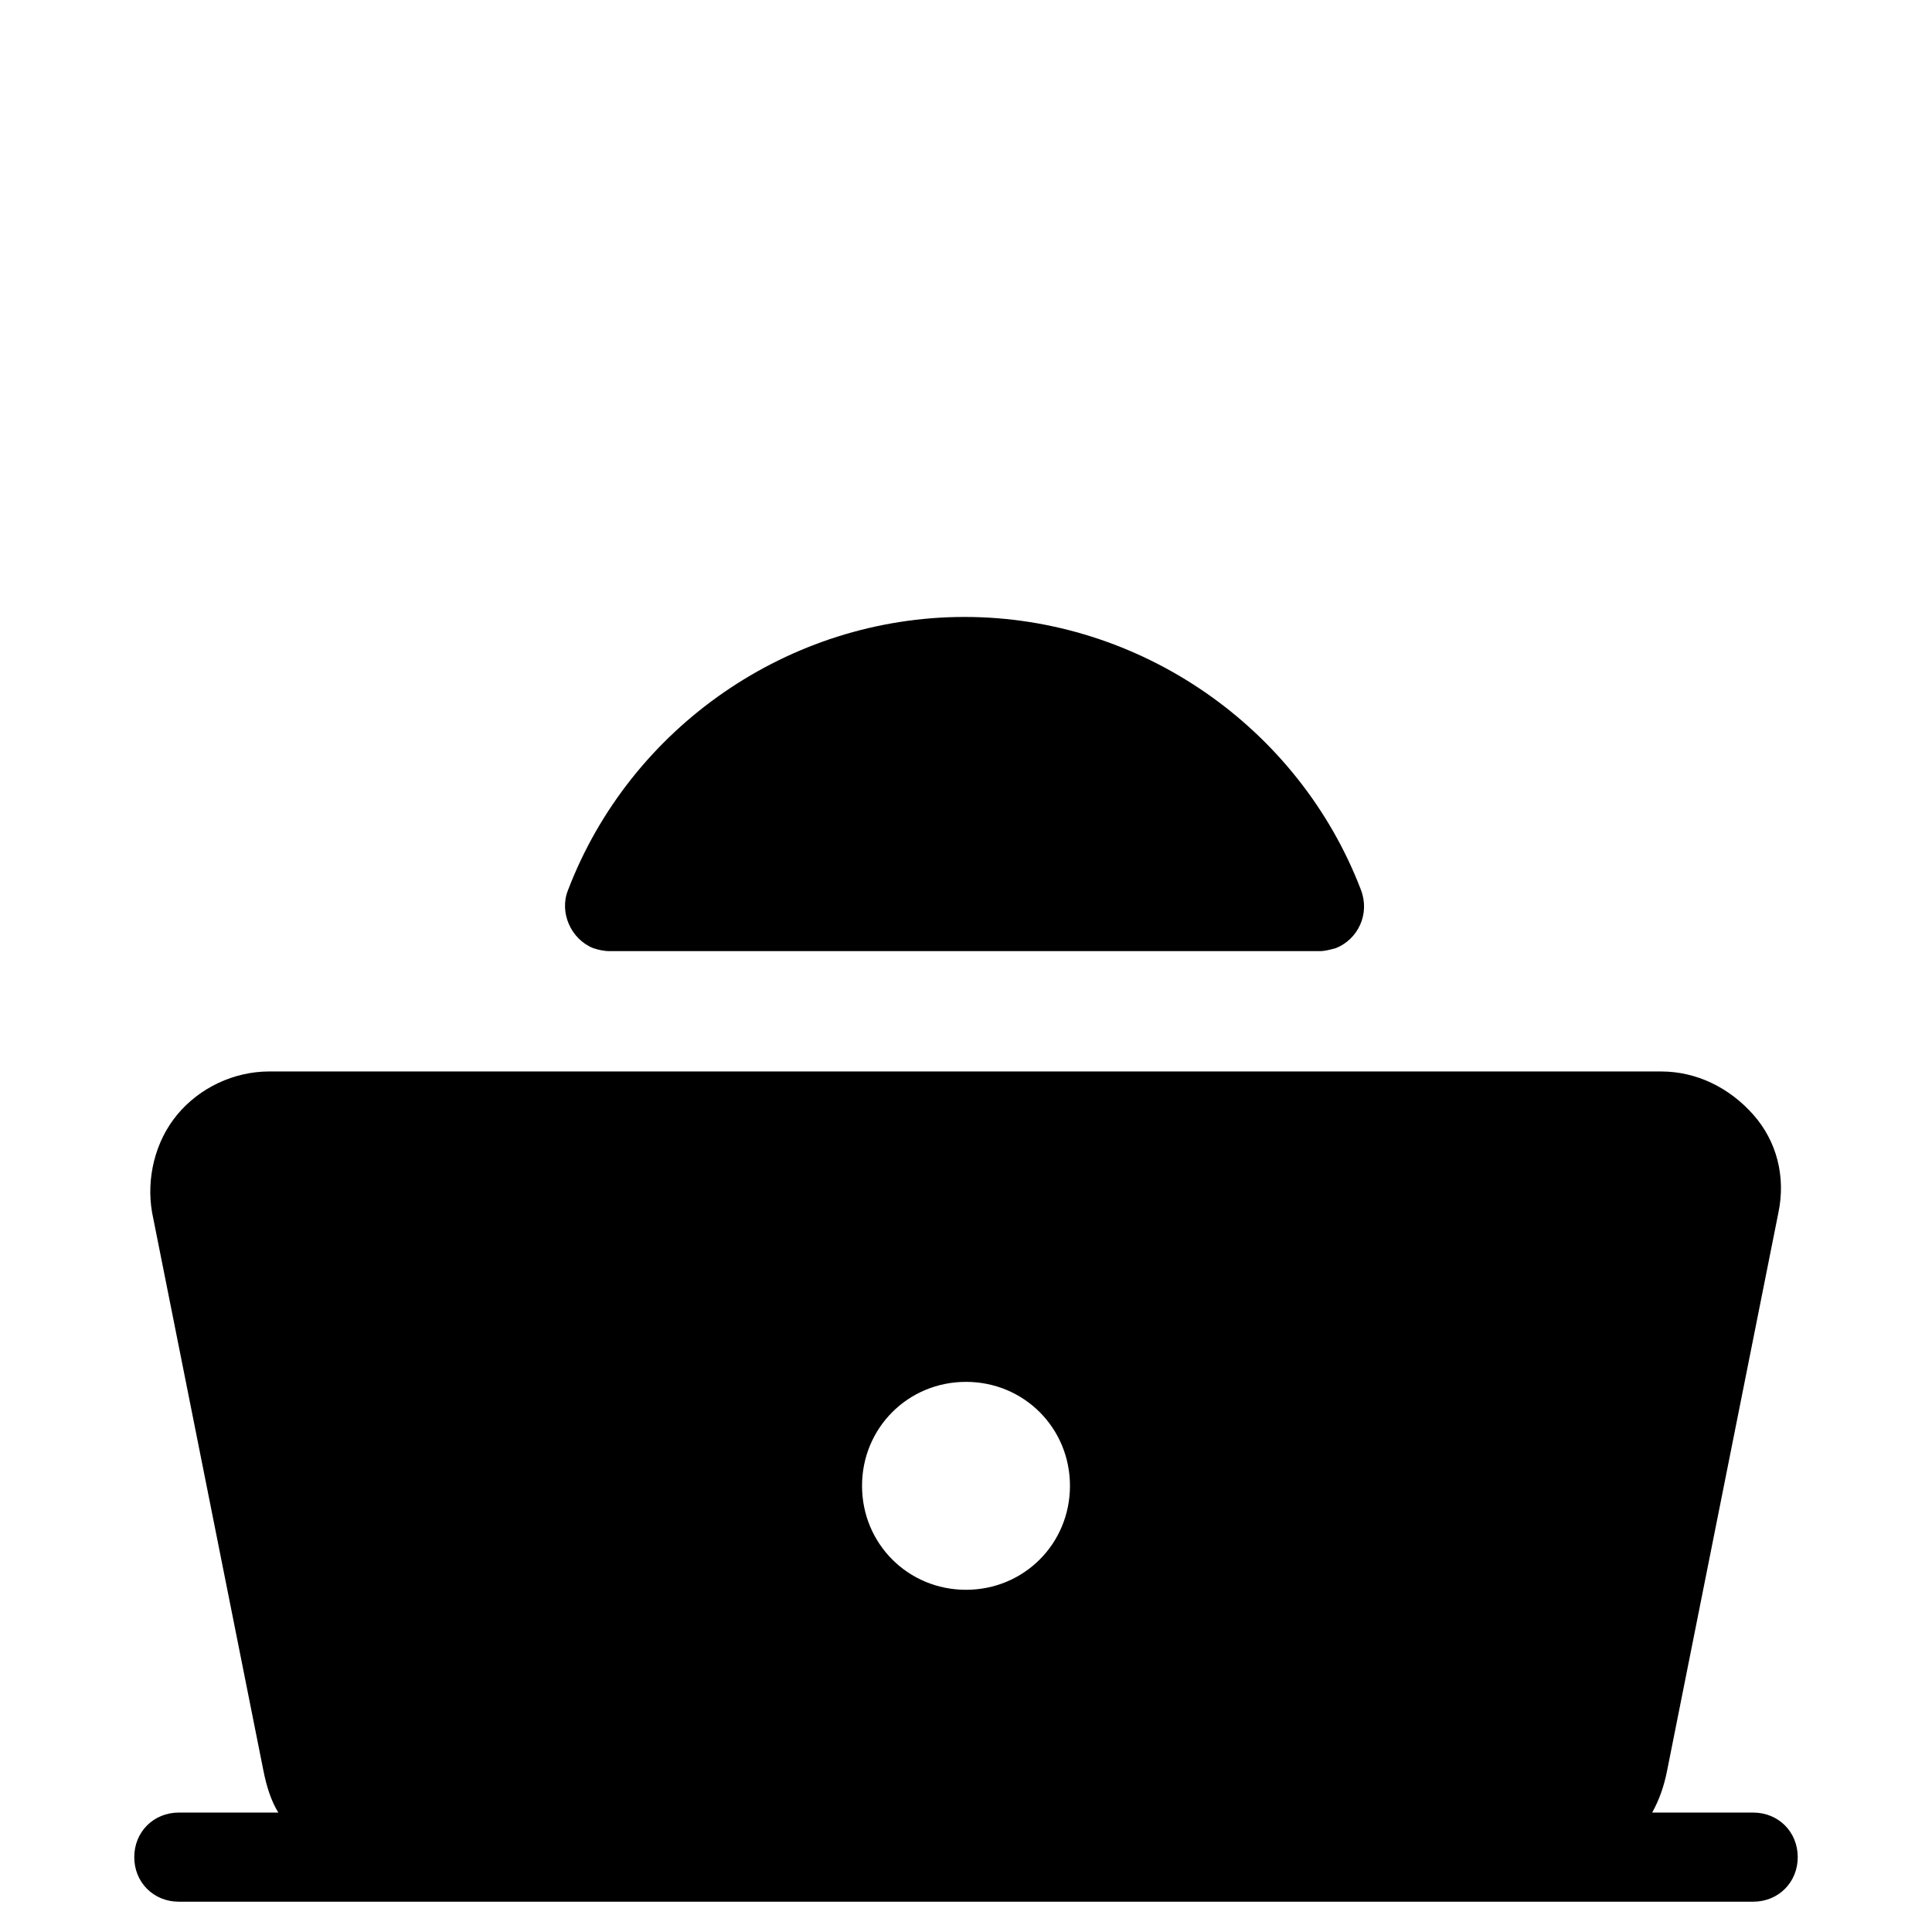
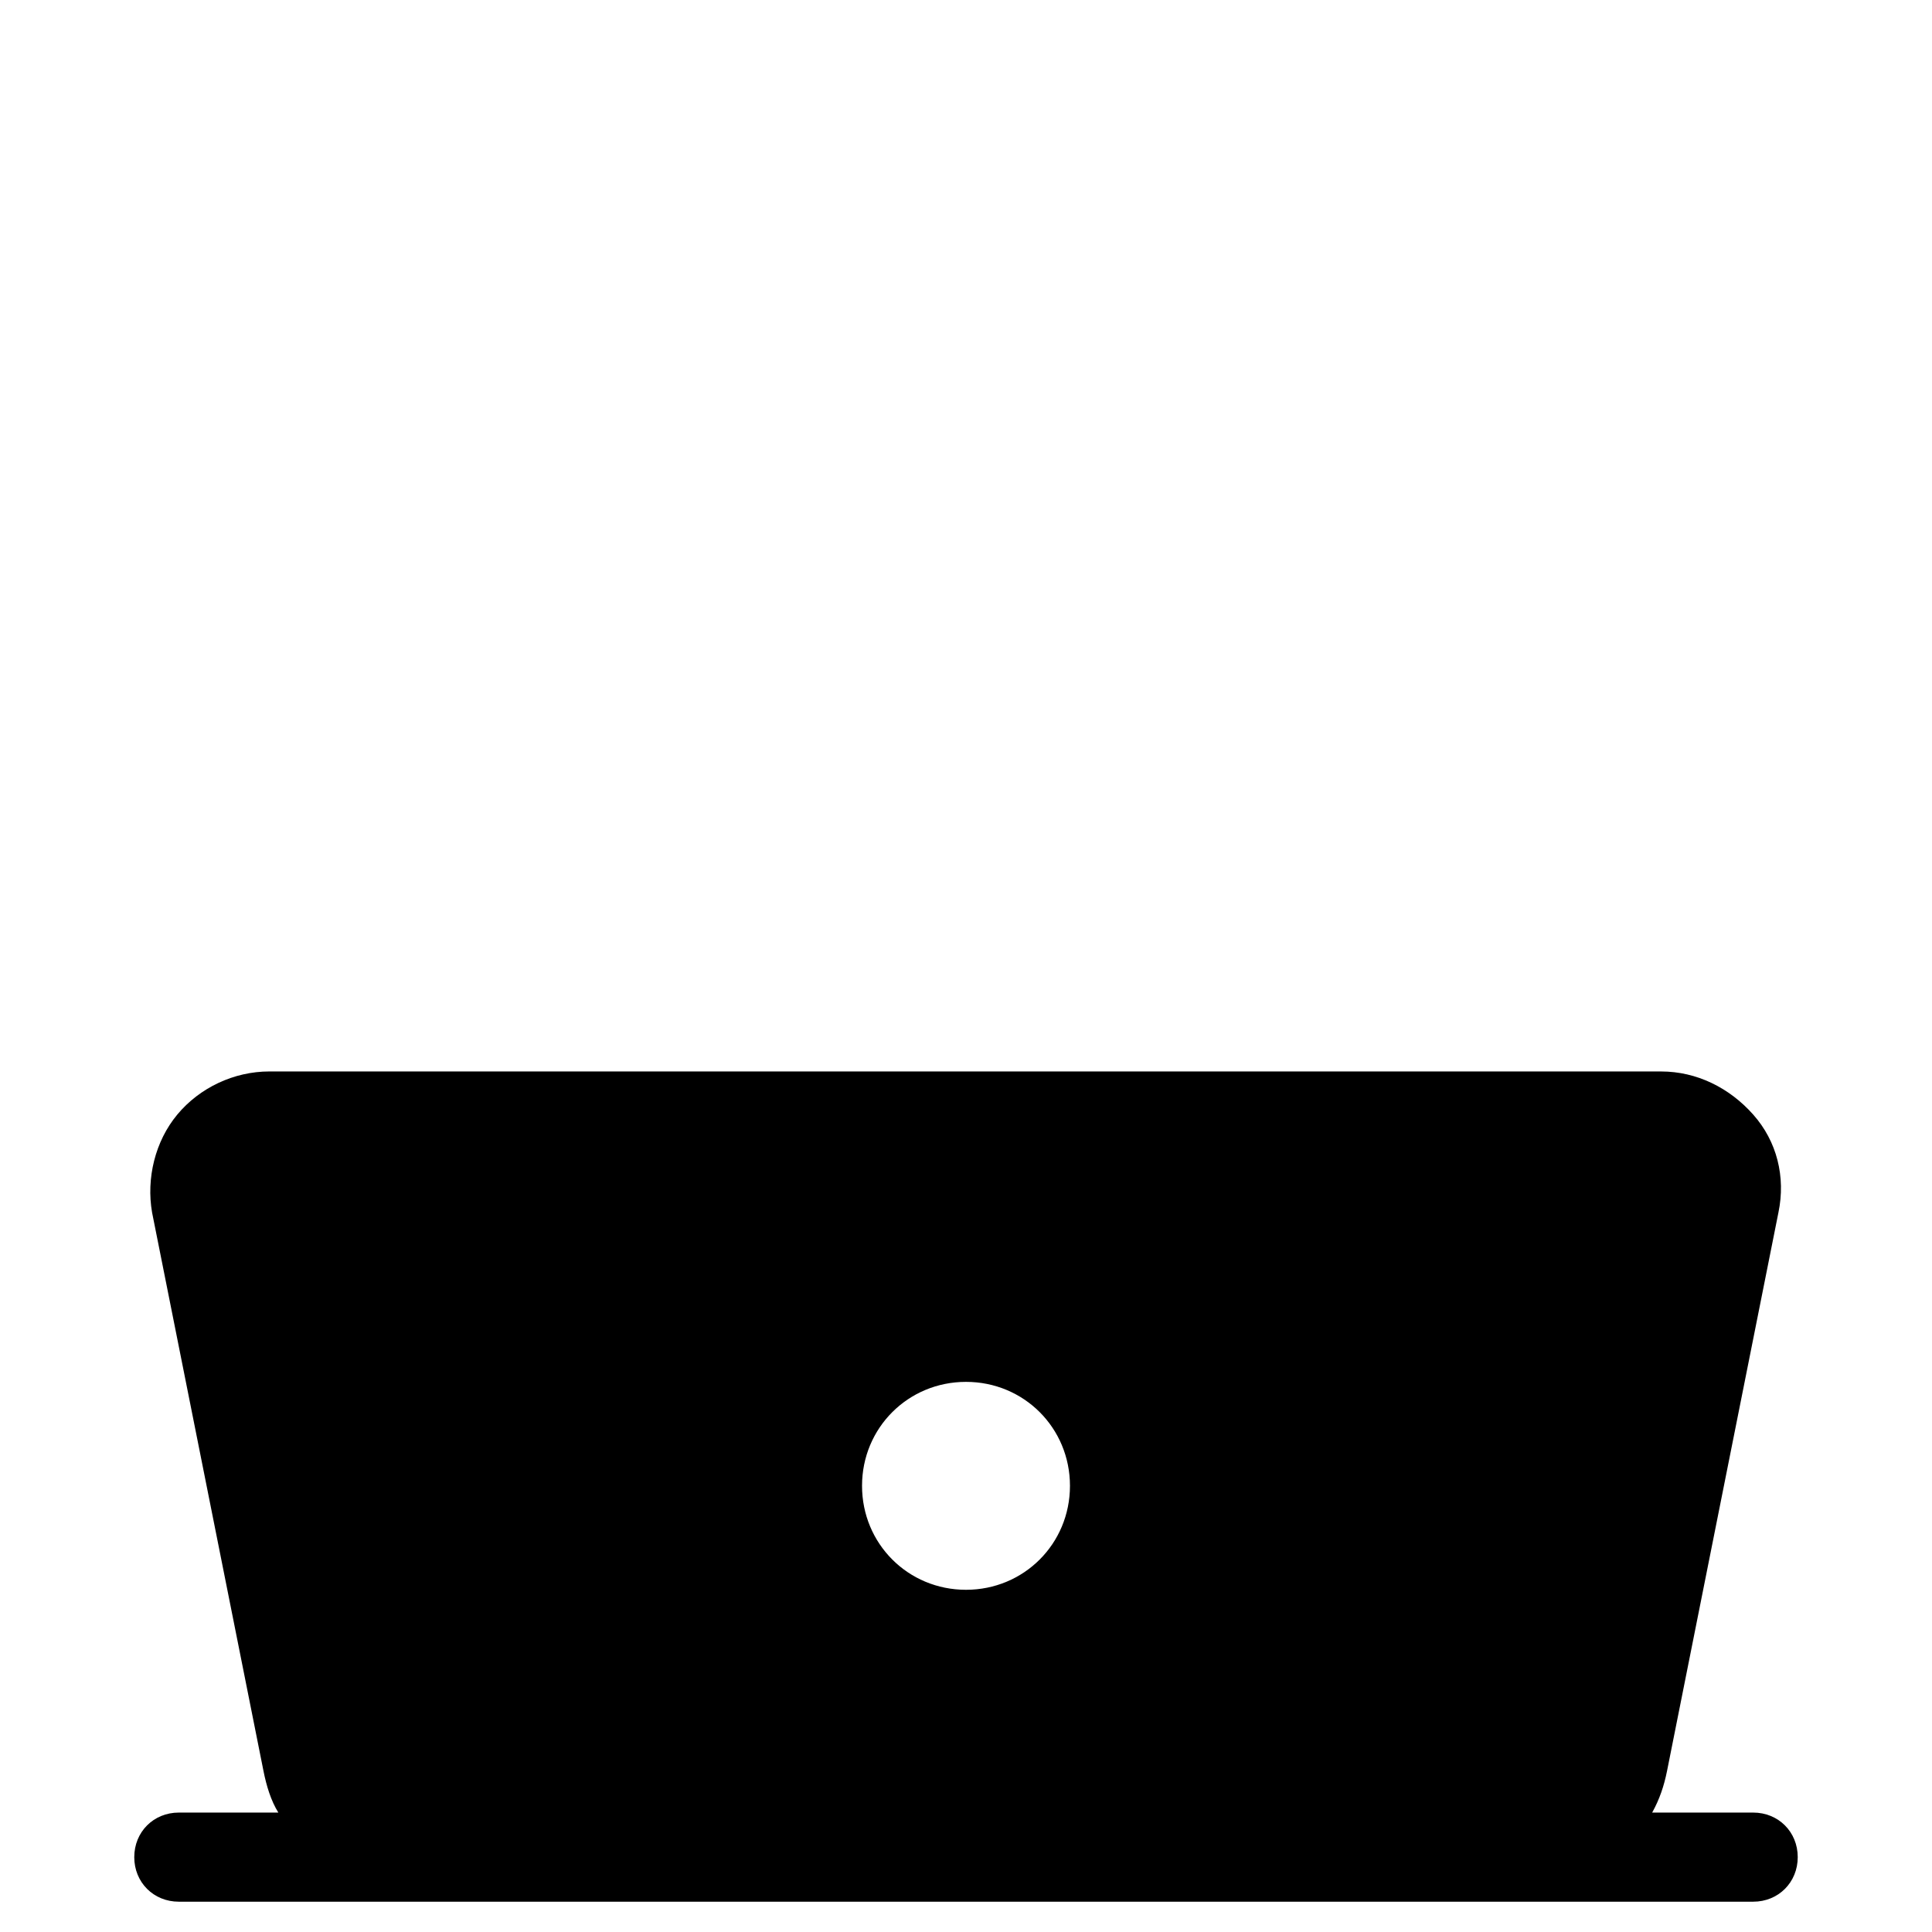
<svg xmlns="http://www.w3.org/2000/svg" fill="#000000" width="800px" height="800px" version="1.1" viewBox="144 144 512 512">
  <g>
    <path d="m179.58 636.16c0 6.691 5.117 11.809 11.809 11.809h417.22c6.691 0 11.809-5.117 11.809-11.809s-5.117-11.809-11.809-11.809h-26.766c1.969-3.543 3.148-7.086 3.938-11.02l29.52-147.99c1.969-9.445-0.395-18.895-6.691-25.977-6.297-7.086-14.957-11.414-24.402-11.414l-368.81-0.004c-9.445 0-18.5 4.328-24.402 11.414s-8.266 16.926-6.691 25.977l29.52 147.99c0.789 3.938 1.969 7.871 3.938 11.02l-26.371 0.004c-6.691 0-11.809 5.117-11.809 11.809zm220.42-125.95c15.352 0 27.551 12.203 27.551 27.551 0 15.352-12.203 27.551-27.551 27.551-15.352 0-27.551-12.203-27.551-27.551-0.004-15.348 12.199-27.551 27.551-27.551z" />
-     <path d="m493.68 396.06c0.395 0 0.395 0 0 0 1.574 0 2.754-0.395 4.328-0.789 5.902-2.363 9.055-9.055 6.691-15.352-16.531-43.297-58.648-72.422-105.09-72.422-46.445 0-88.559 29.125-105.09 72.422-2.363 5.902 0.789 12.988 6.691 15.352 1.18 0.395 2.754 0.789 4.328 0.789z" />
  </g>
</svg>